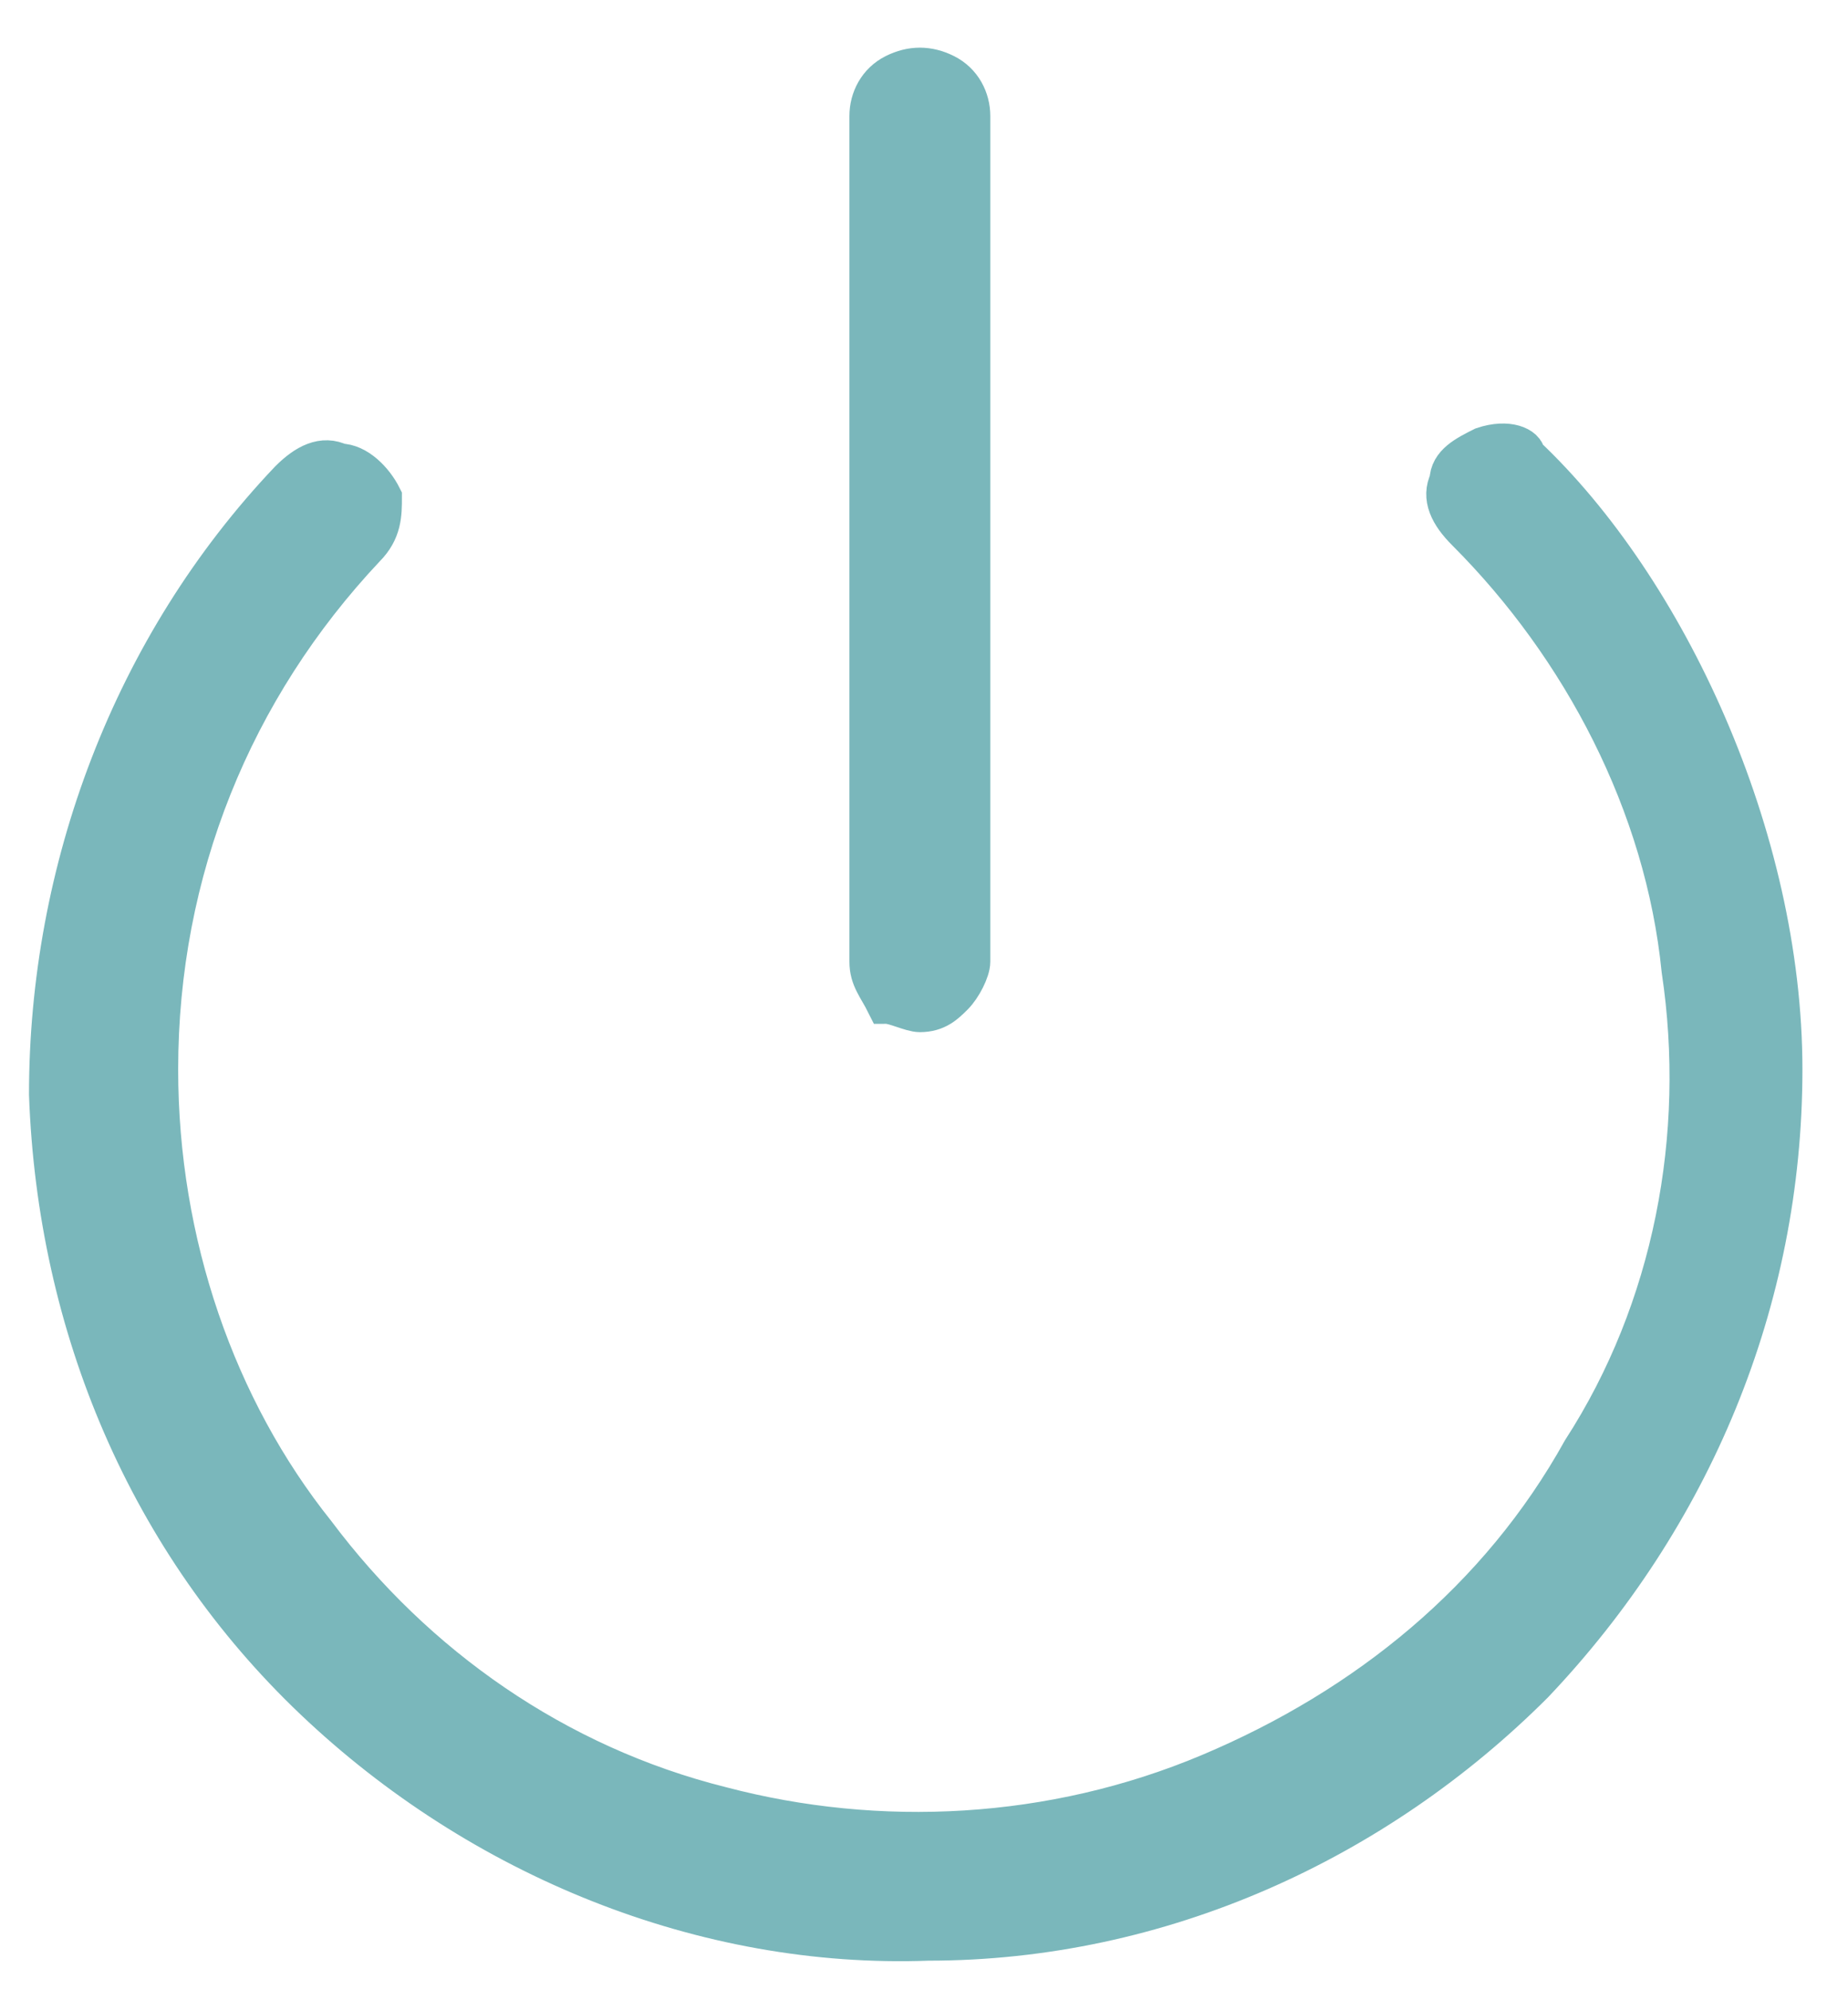
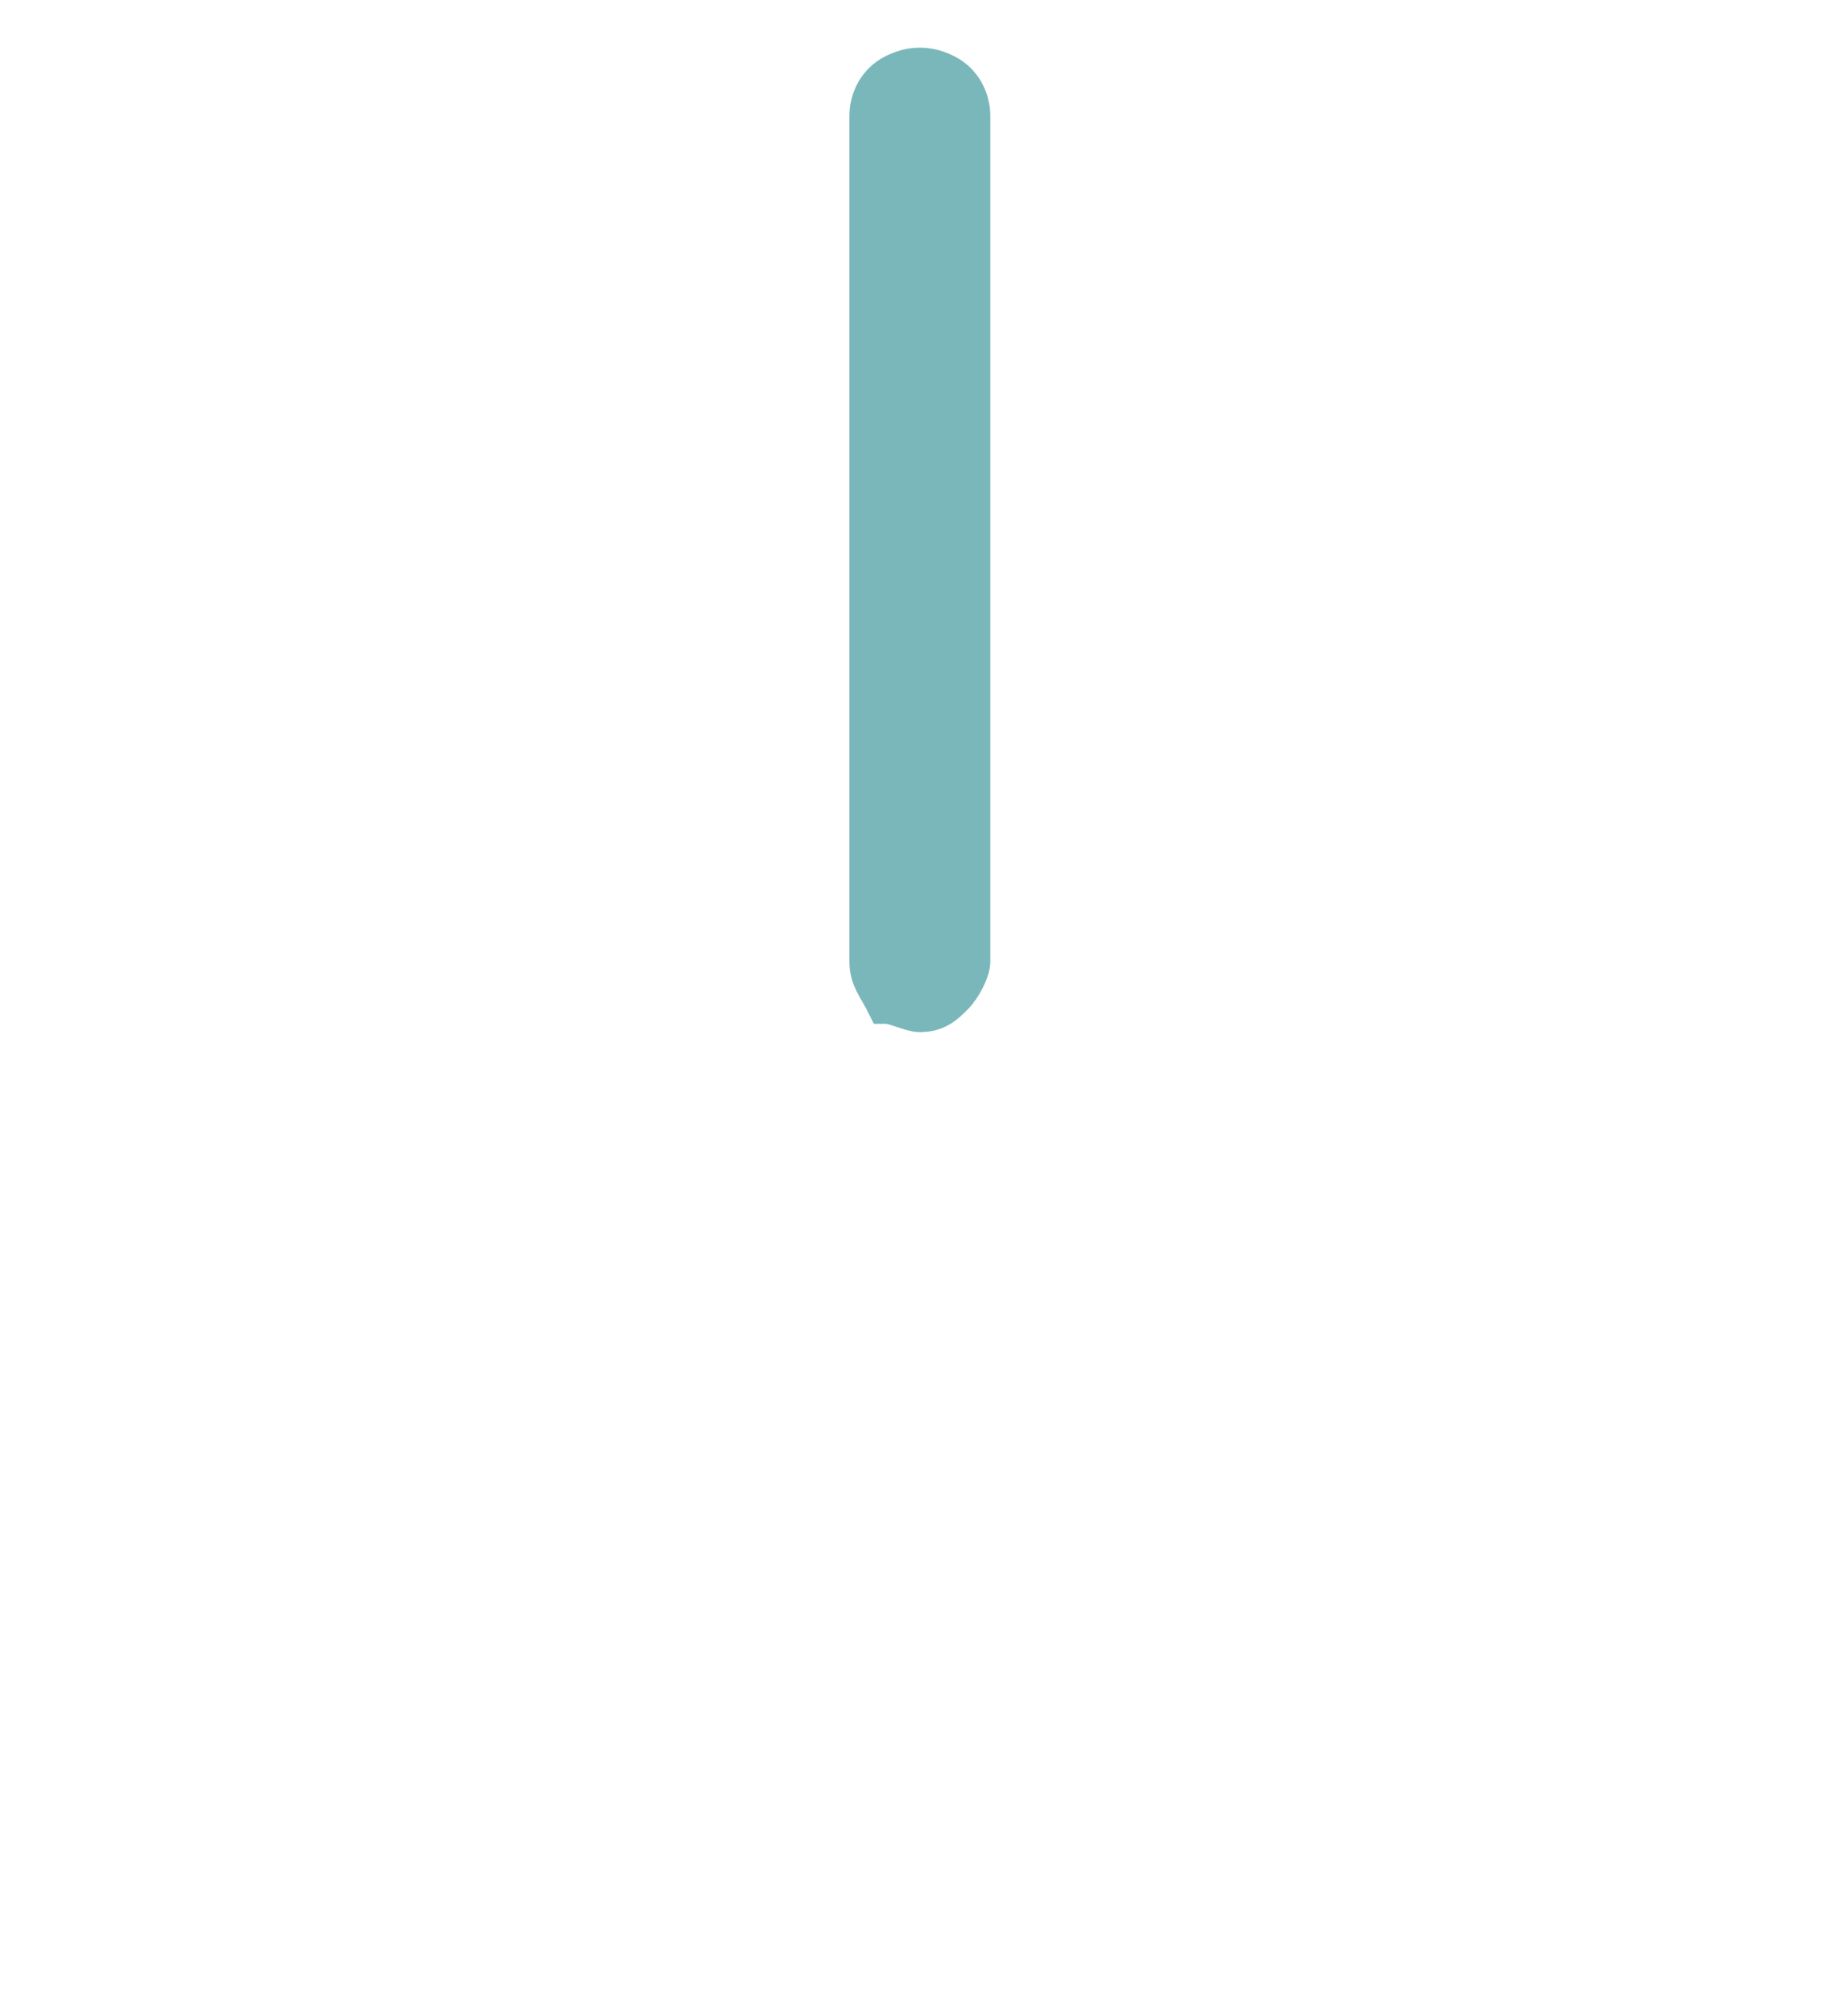
<svg xmlns="http://www.w3.org/2000/svg" version="1.1" id="Ebene_1" x="0px" y="0px" viewBox="0 0 22.3 24" style="enable-background:new 0 0 22.3 24;" xml:space="preserve">
  <style type="text/css">
	.st0{fill:#7AB7BB;stroke:#7AB7BB;stroke-width:0.5;}
</style>
-   <path class="st0" d="M17.9,5.4c-0.2,0.1-0.4,0.2-0.4,0.4c-0.1,0.2,0,0.4,0.2,0.6c1.4,1.4,2.4,3.3,2.6,5.3c0.3,2-0.1,4.1-1.2,5.8  c-1,1.8-2.6,3.1-4.5,3.9c-1.9,0.8-4,0.9-5.9,0.4c-2-0.5-3.7-1.7-4.9-3.3C2.6,17,1.9,15,1.9,12.9c0-2.4,0.9-4.6,2.5-6.3  C4.6,6.4,4.6,6.2,4.6,6C4.5,5.8,4.3,5.6,4.1,5.6c-0.2-0.1-0.4,0-0.6,0.2c-1.9,2-2.9,4.7-2.9,7.4c0.1,2.8,1.2,5.4,3.2,7.3  s4.7,3,7.4,2.9c2.8,0,5.4-1.2,7.3-3.1c1.9-2,3-4.6,3-7.4c0-2.8-1.4-5.8-3.1-7.4C18.4,5.4,18.2,5.3,17.9,5.4z" />
  <path class="st0" d="M11.1,12.2c0.2,0,0.3-0.1,0.4-0.2c0.1-0.1,0.2-0.3,0.2-0.4V1.4c0-0.2-0.1-0.4-0.3-0.5c-0.2-0.1-0.4-0.1-0.6,0  c-0.2,0.1-0.3,0.3-0.3,0.5v10.2c0,0.2,0.1,0.3,0.2,0.5C10.8,12.1,11,12.2,11.1,12.2L11.1,12.2z" />
</svg>